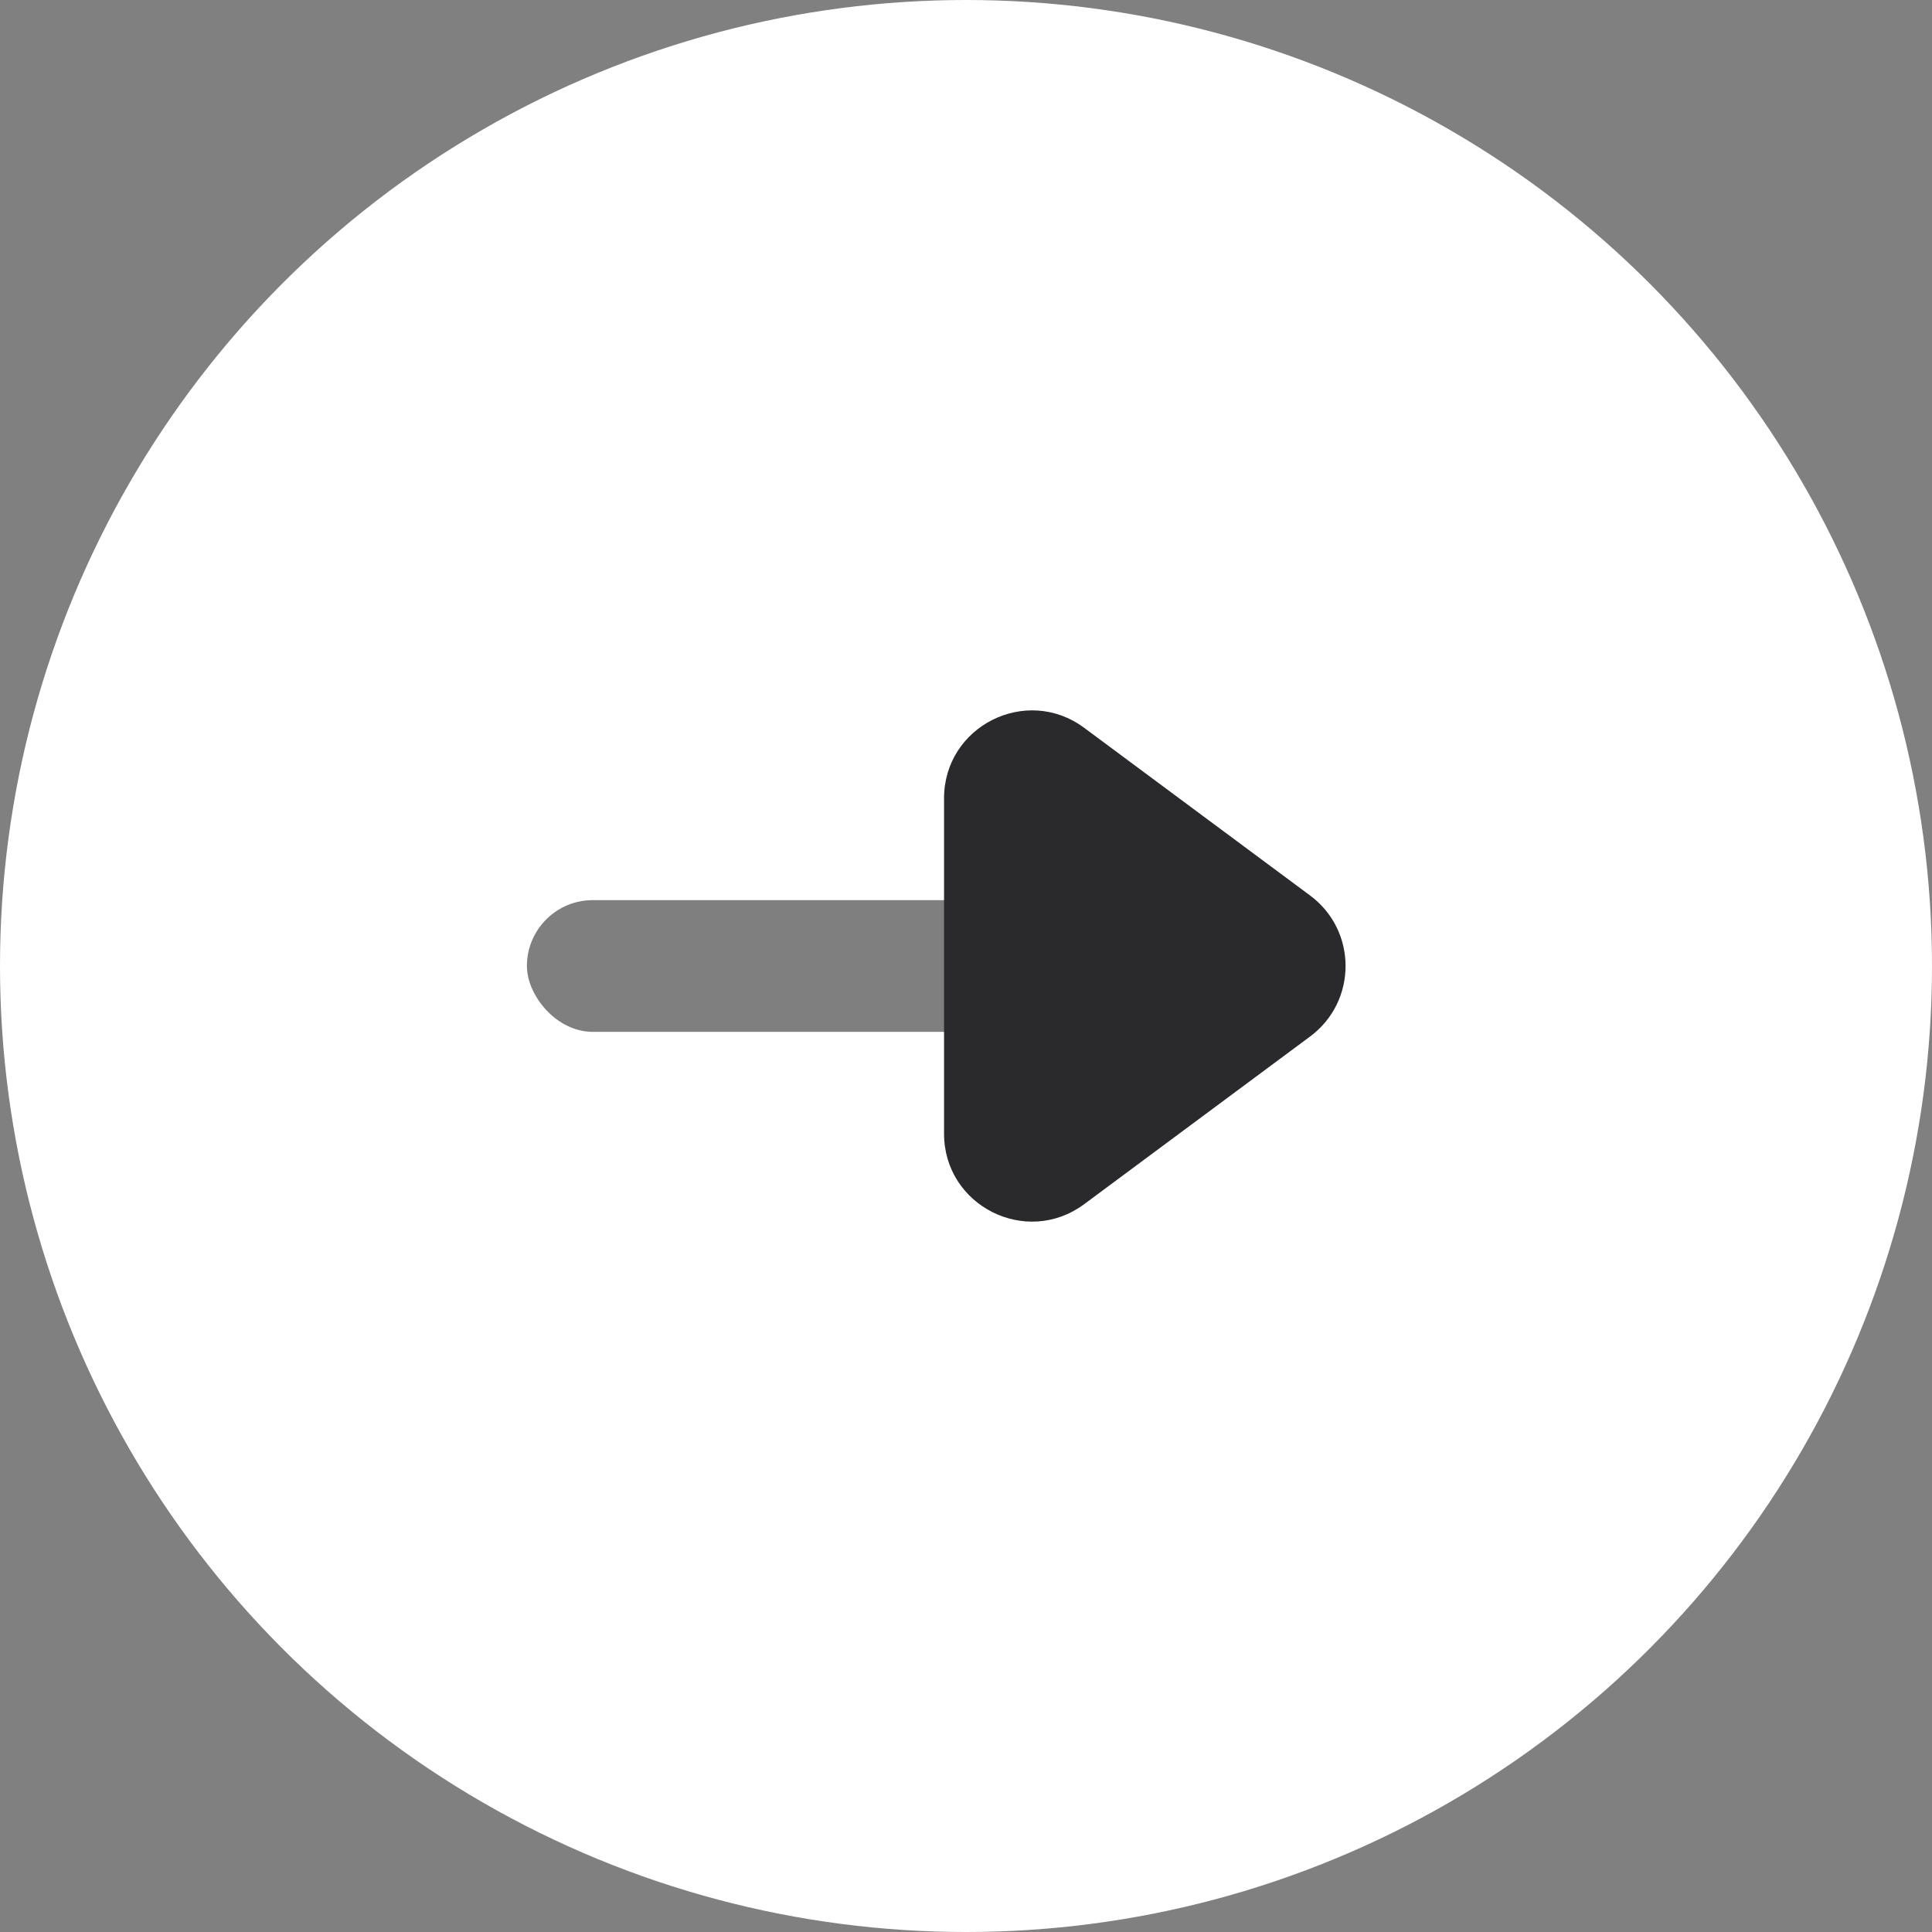
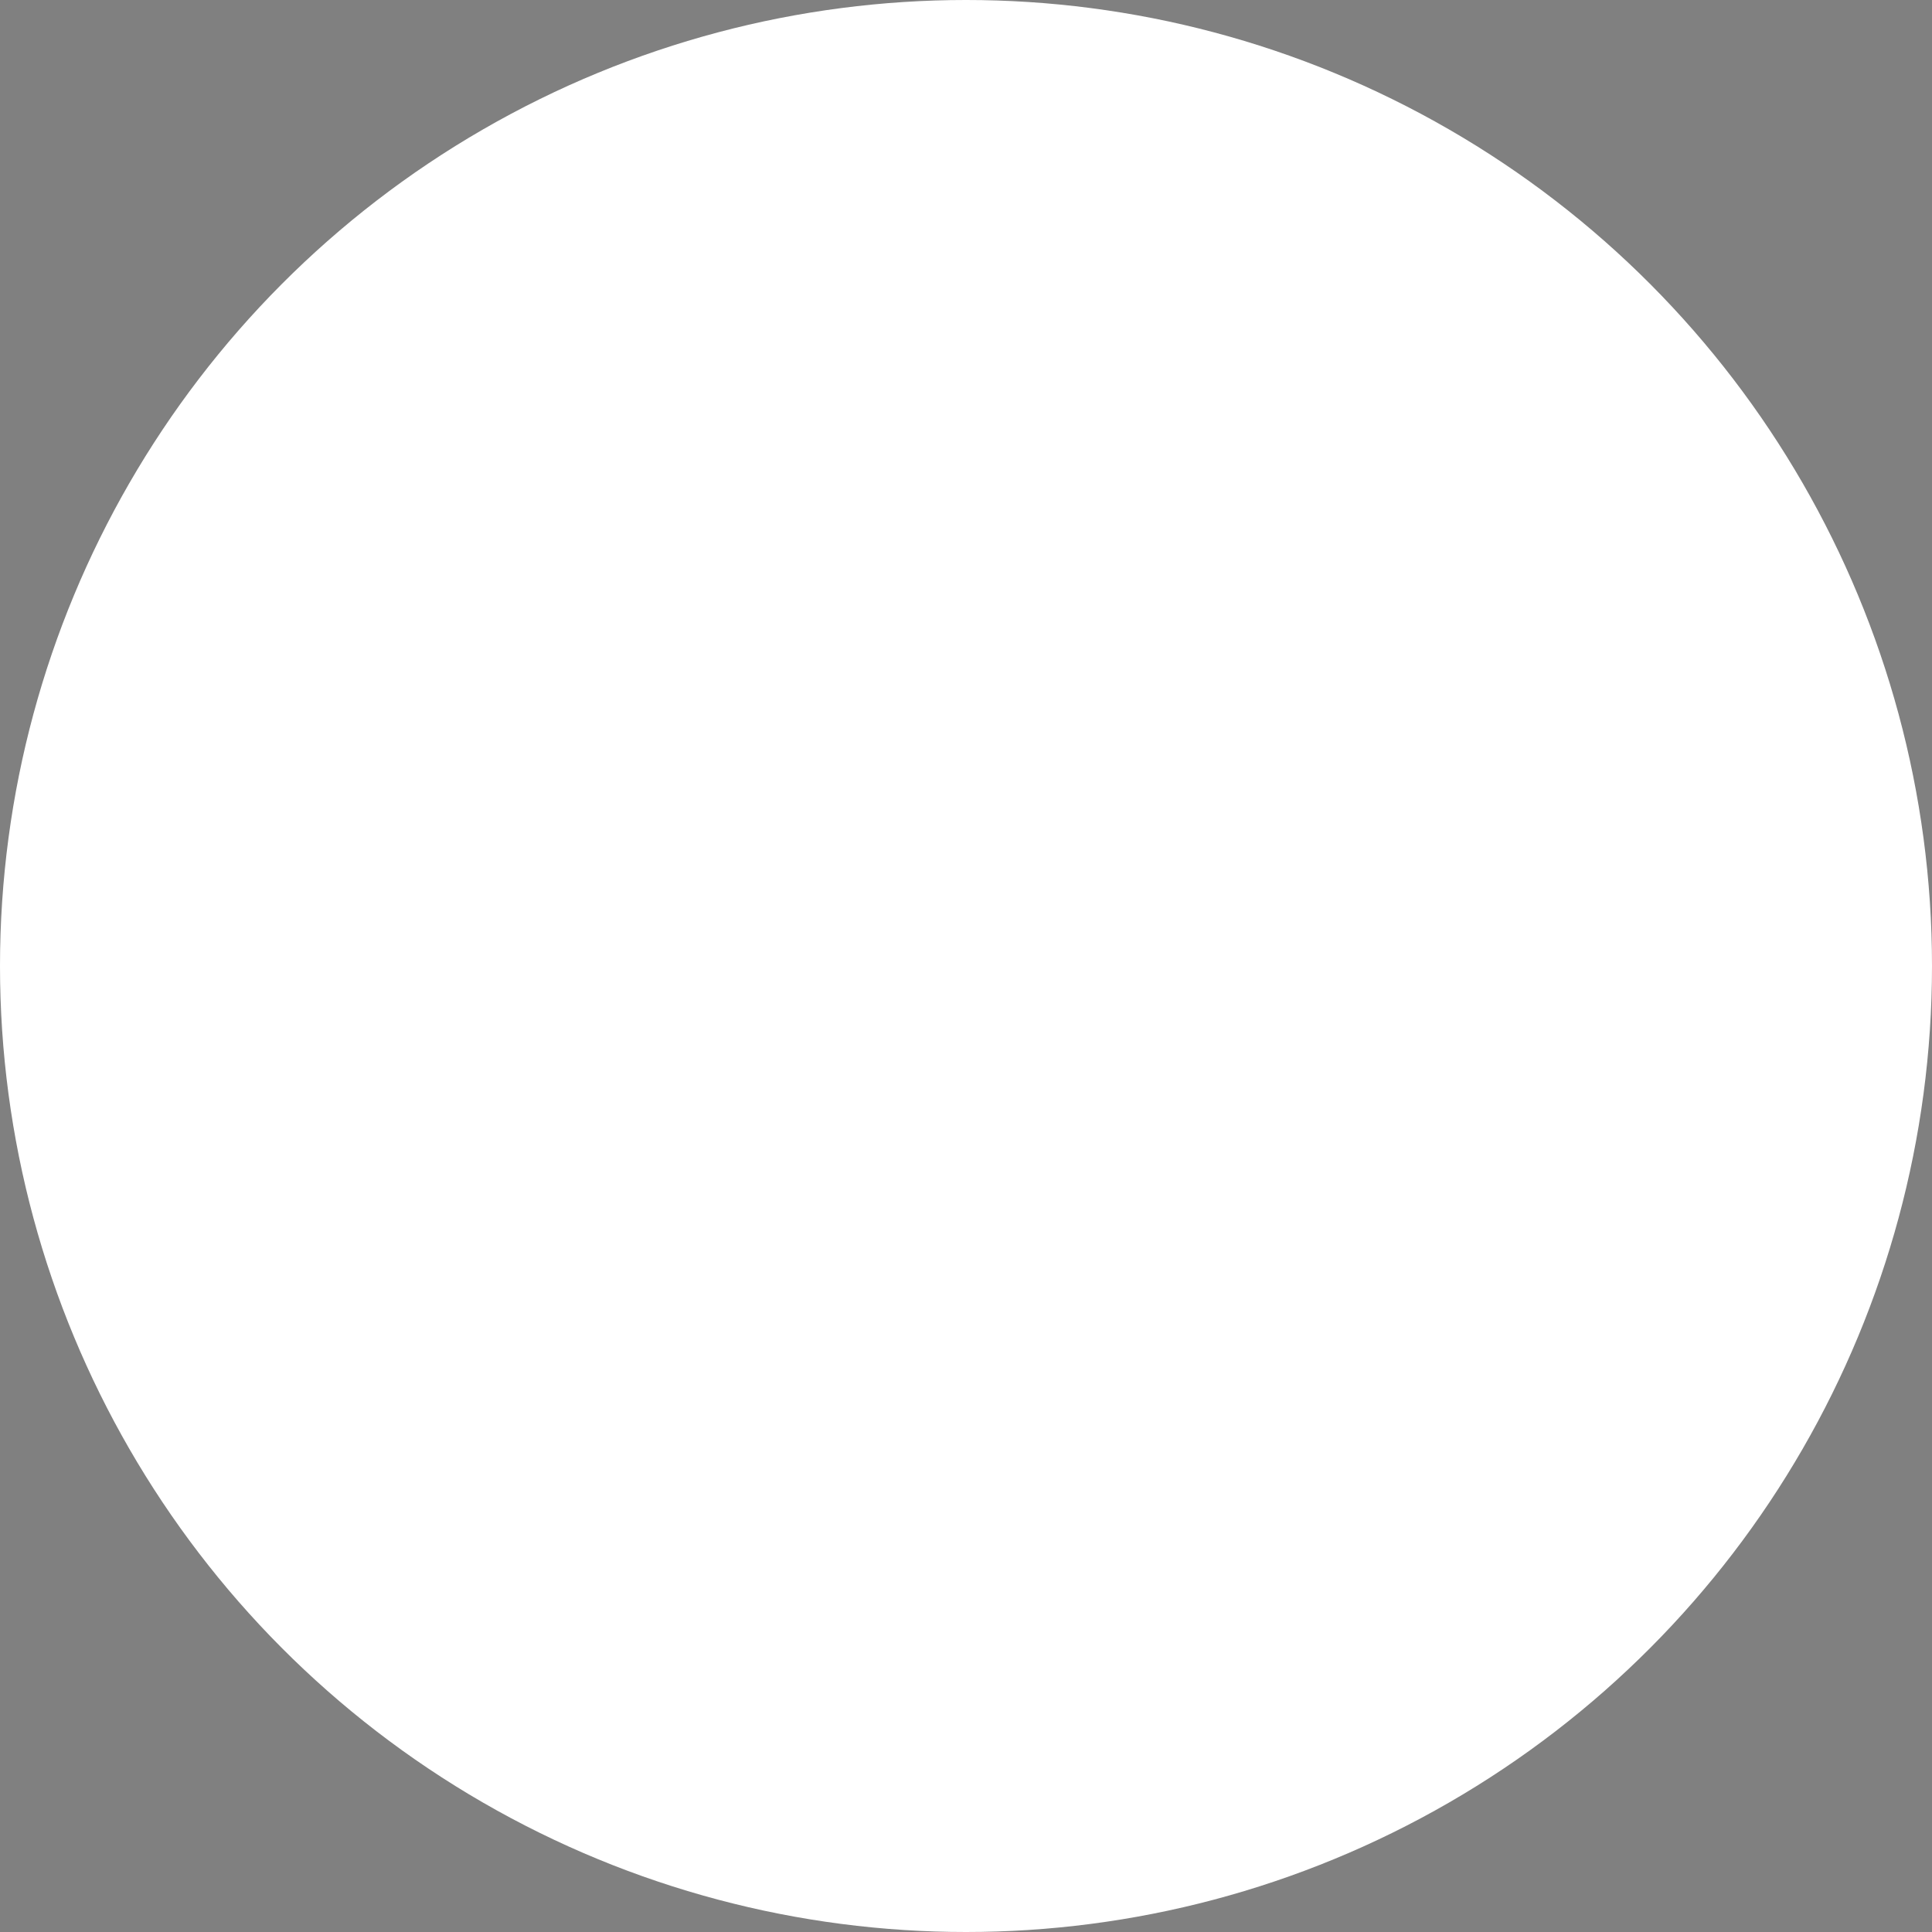
<svg xmlns="http://www.w3.org/2000/svg" width="22" height="22" viewBox="0 0 22 22" fill="none">
  <rect x="0" y="0" width="22" height="22" fill="#808080" stroke="none" />
  <circle cx="11" cy="11" r="11" fill="white" />
-   <rect x="6" y="10.25" width="6" height="1.5" rx="0.75" fill="#2A2A2C" fill-opacity="0.6" />
-   <path d="M14.918 10.197C15.457 10.597 15.457 11.403 14.918 11.803L12.346 13.712C11.686 14.202 10.75 13.731 10.75 12.909V9.091C10.75 8.269 11.686 7.798 12.346 8.288L14.918 10.197Z" fill="#2A2A2C" />
</svg>